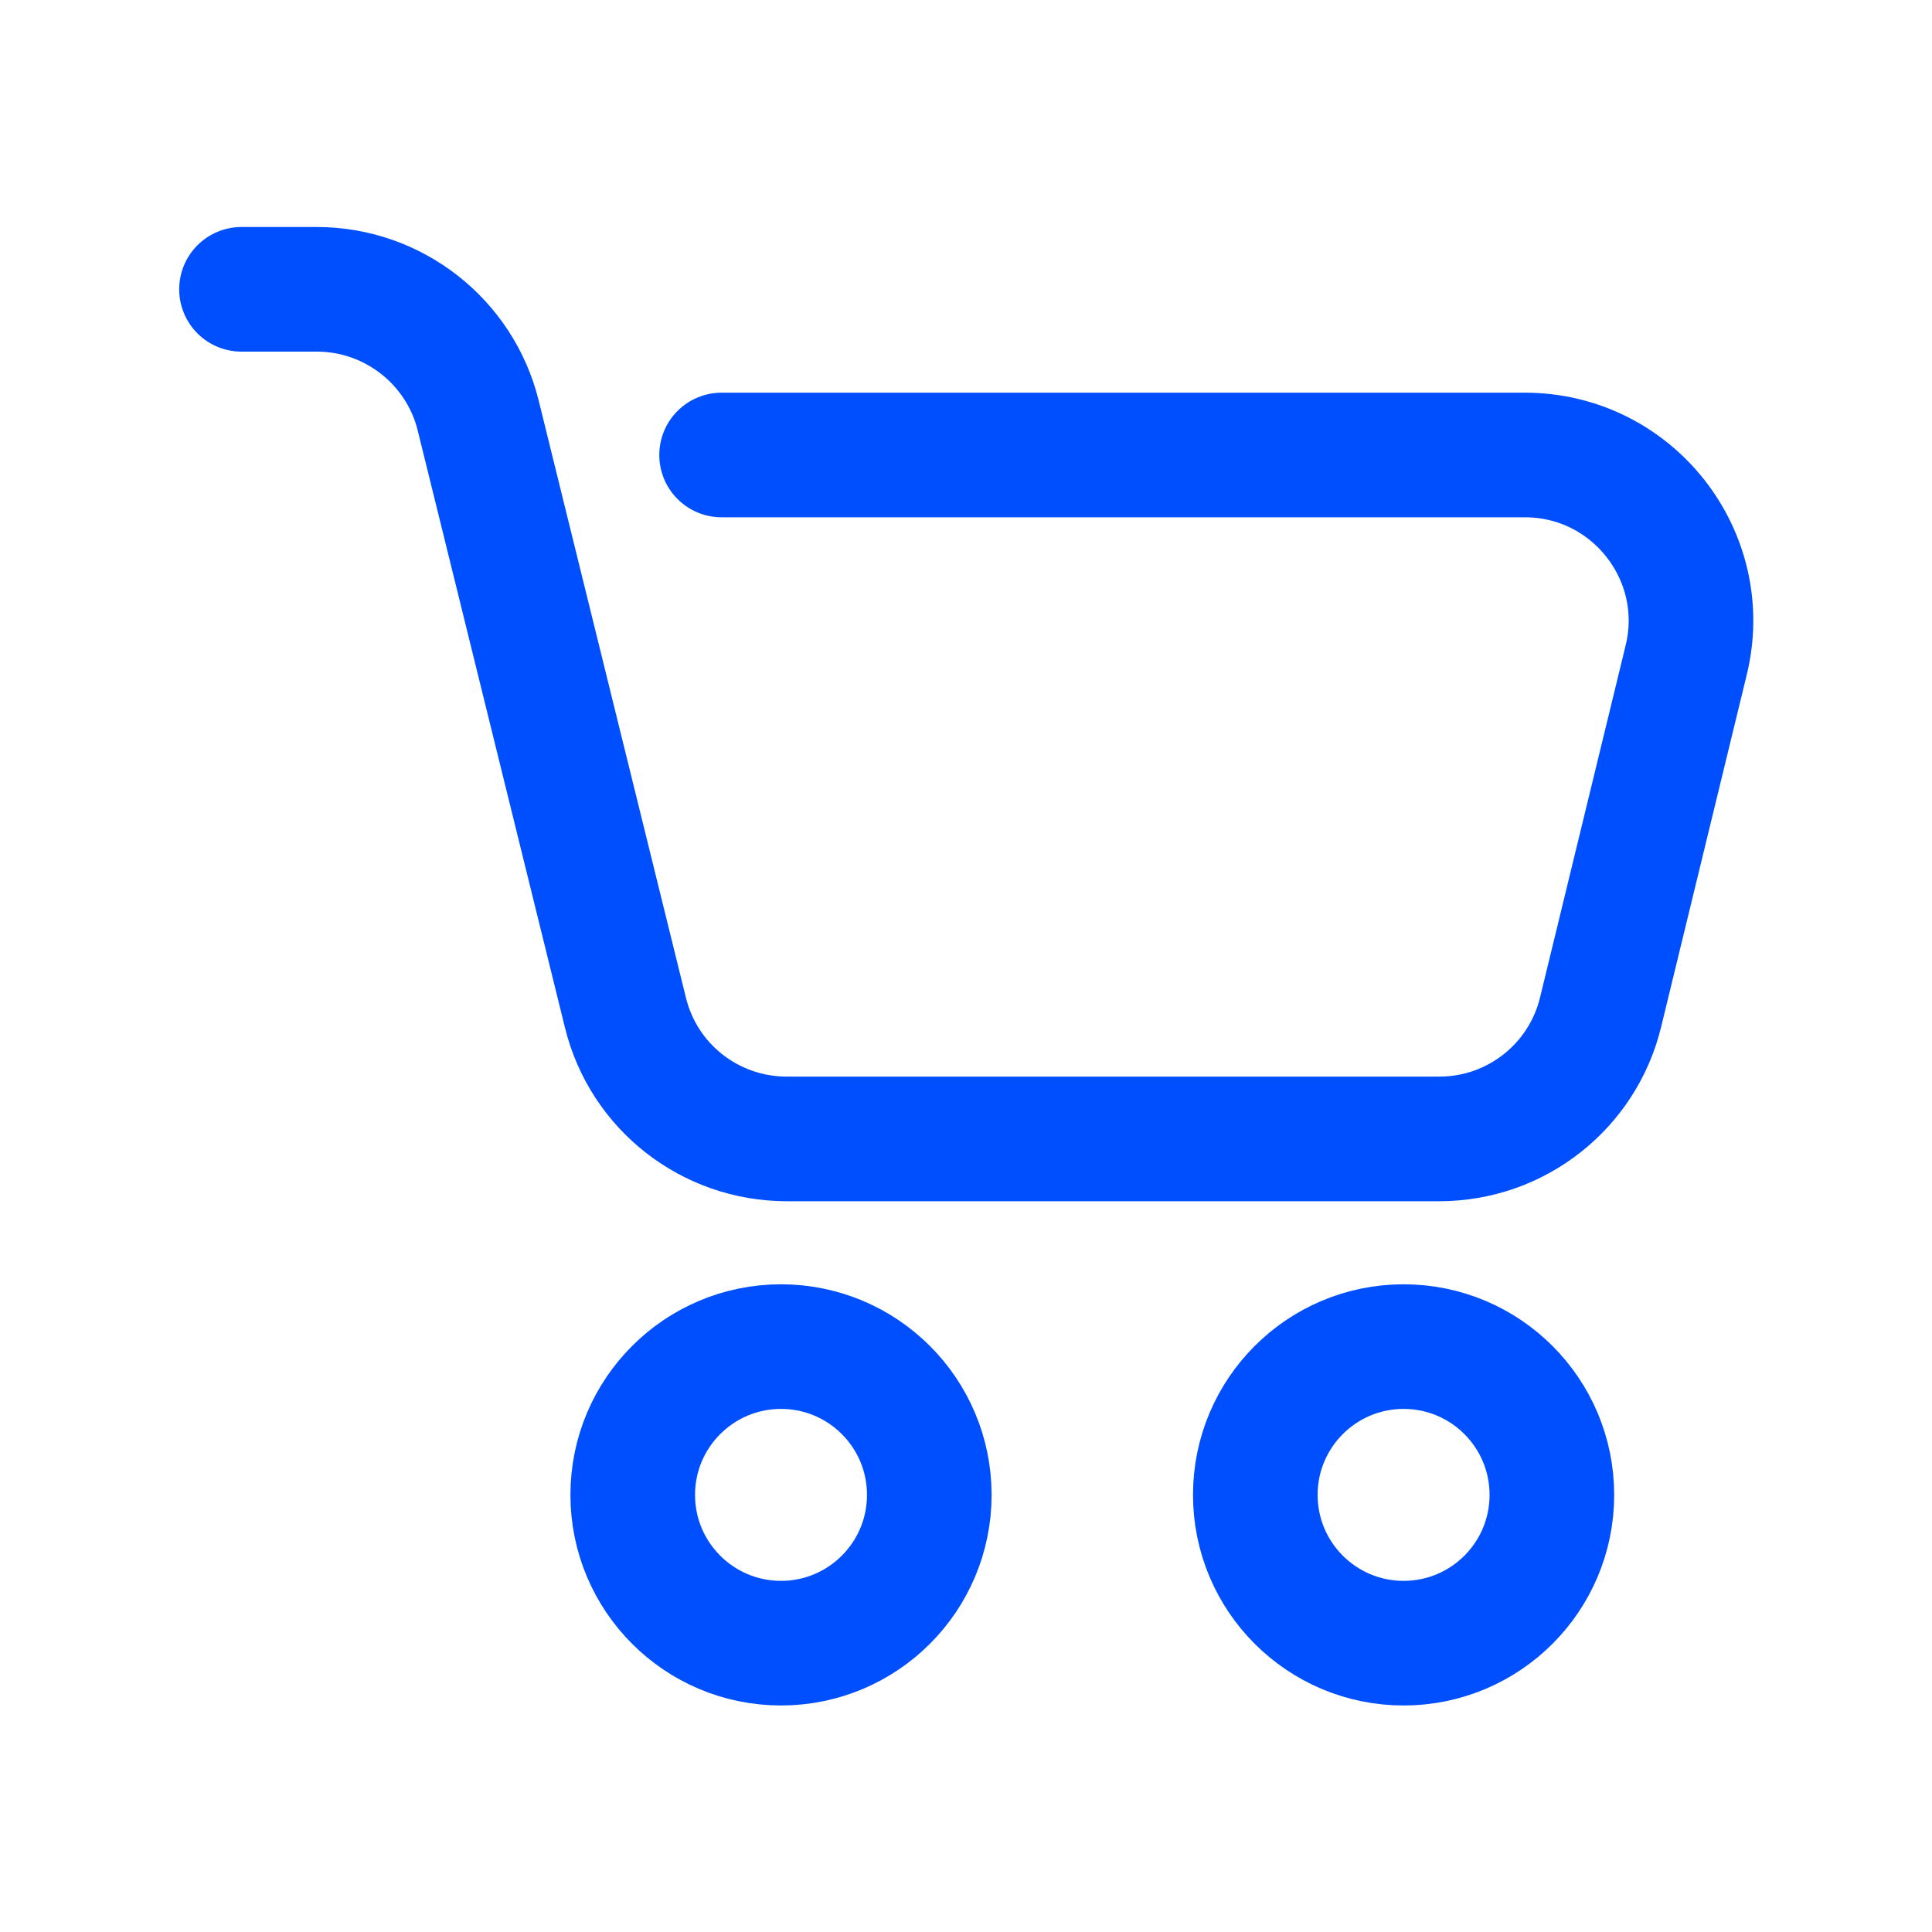
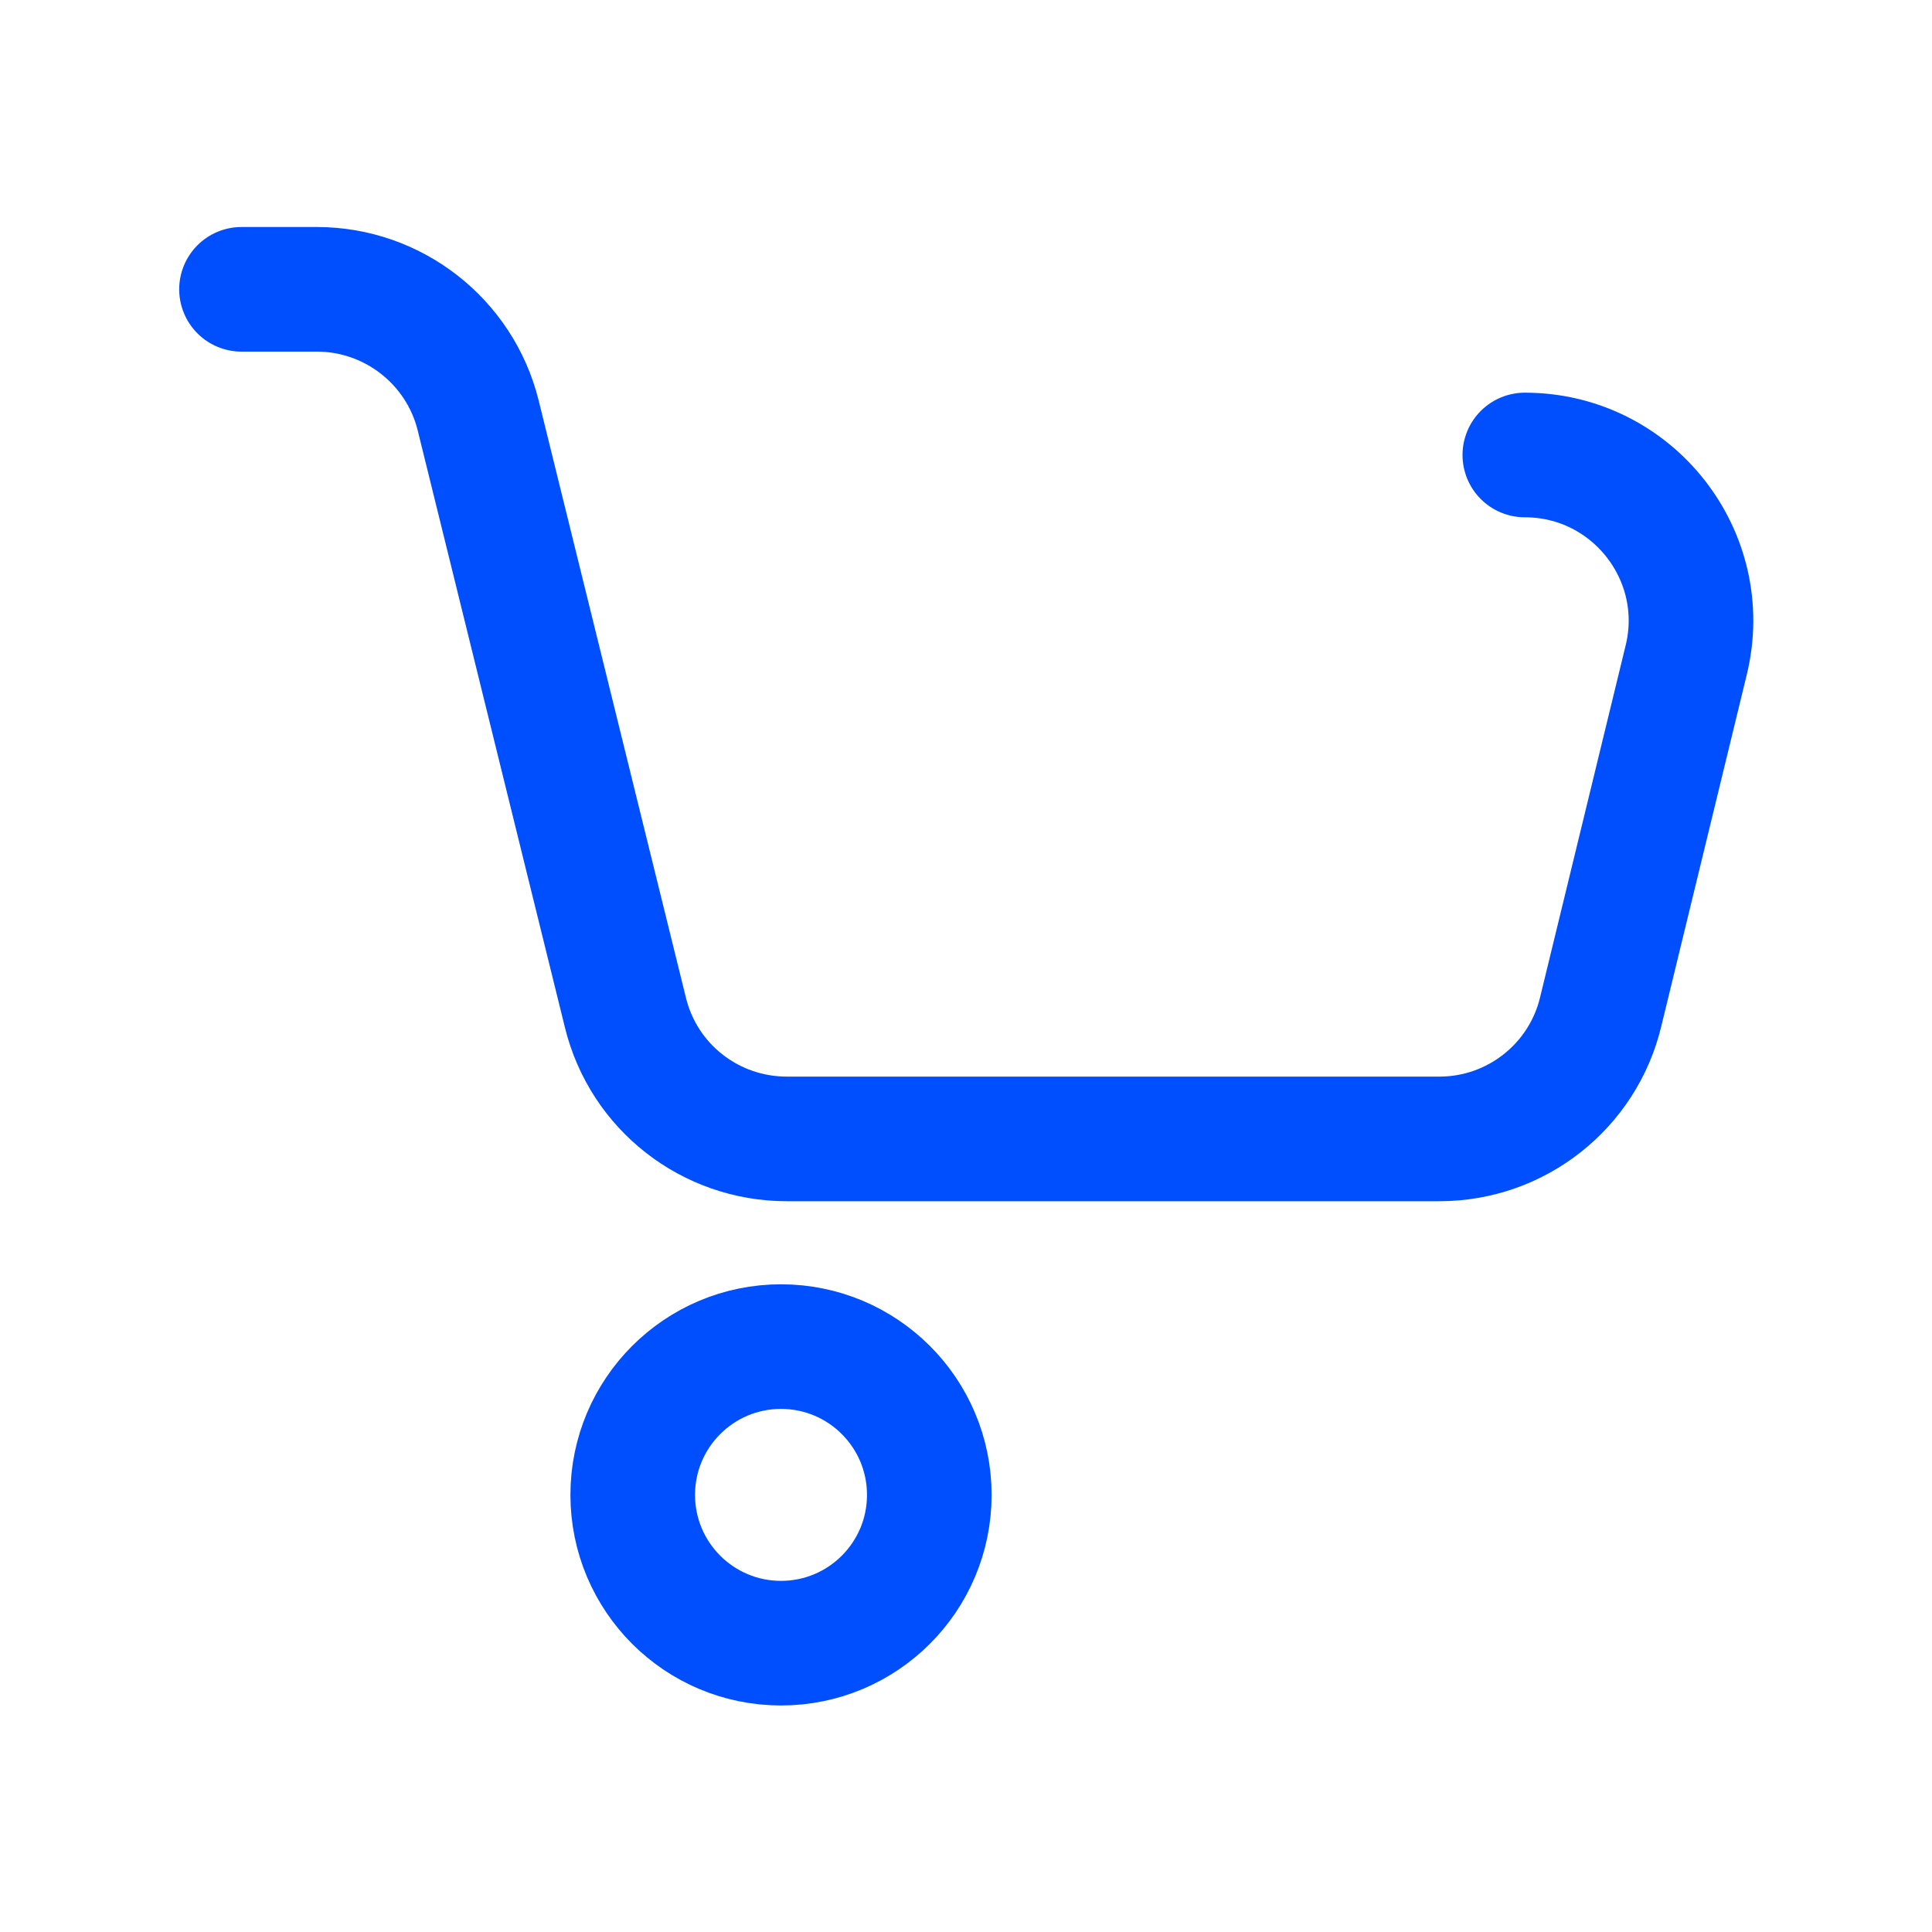
<svg xmlns="http://www.w3.org/2000/svg" id="Layer_8" data-name="Layer 8" viewBox="0 0 40 40">
  <defs>
    <style> .cls-1 { fill: none; stroke: #004fff; stroke-linecap: round; stroke-linejoin: round; stroke-width: 2.58px; } </style>
  </defs>
-   <path class="cls-1" d="M5,5.99h1.56c1.58,0,2.96,1.08,3.34,2.61l3.05,12.37c.38,1.54,1.76,2.61,3.34,2.61h13.51c1.59,0,2.97-1.09,3.34-2.63l1.77-7.28c.53-2.16-1.11-4.25-3.34-4.25H14.94" />
+   <path class="cls-1" d="M5,5.99h1.56c1.58,0,2.96,1.08,3.34,2.61l3.05,12.37c.38,1.54,1.76,2.61,3.34,2.61h13.51c1.59,0,2.97-1.09,3.34-2.63l1.77-7.28c.53-2.16-1.11-4.25-3.34-4.25" />
  <circle class="cls-1" cx="16.17" cy="30.95" r="3.07" />
-   <circle class="cls-1" cx="29.06" cy="30.95" r="3.07" />
</svg>